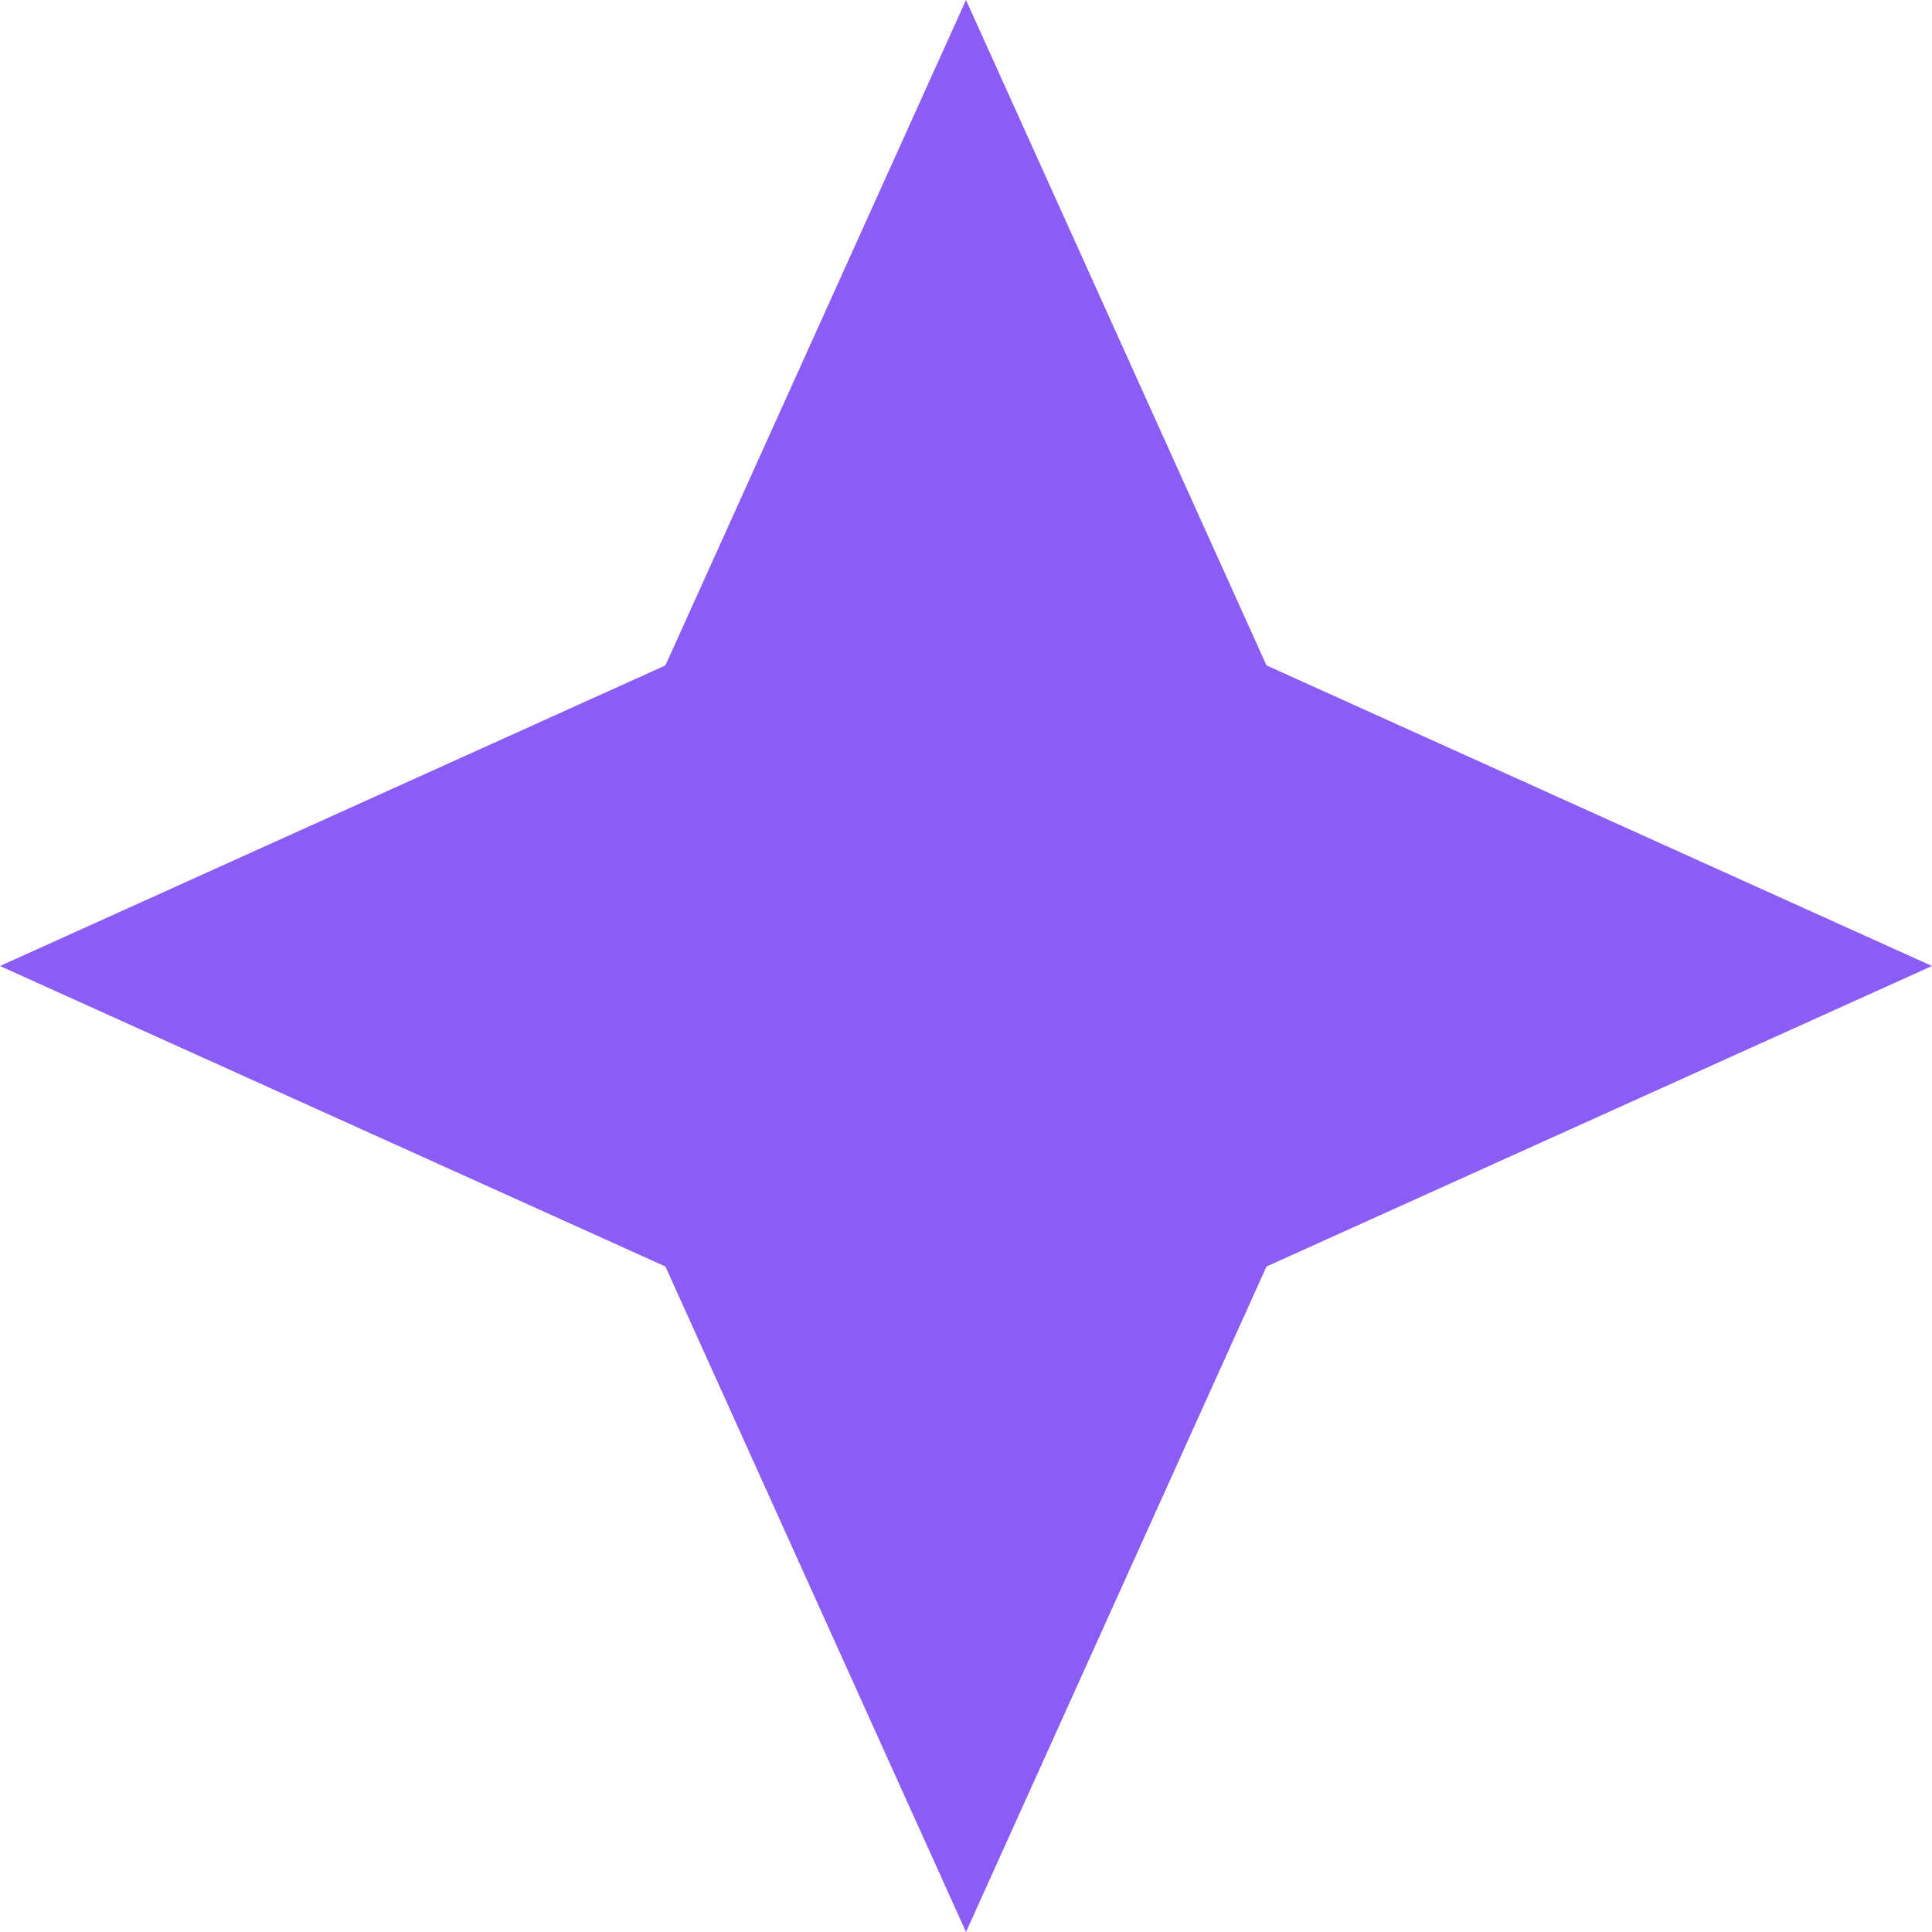
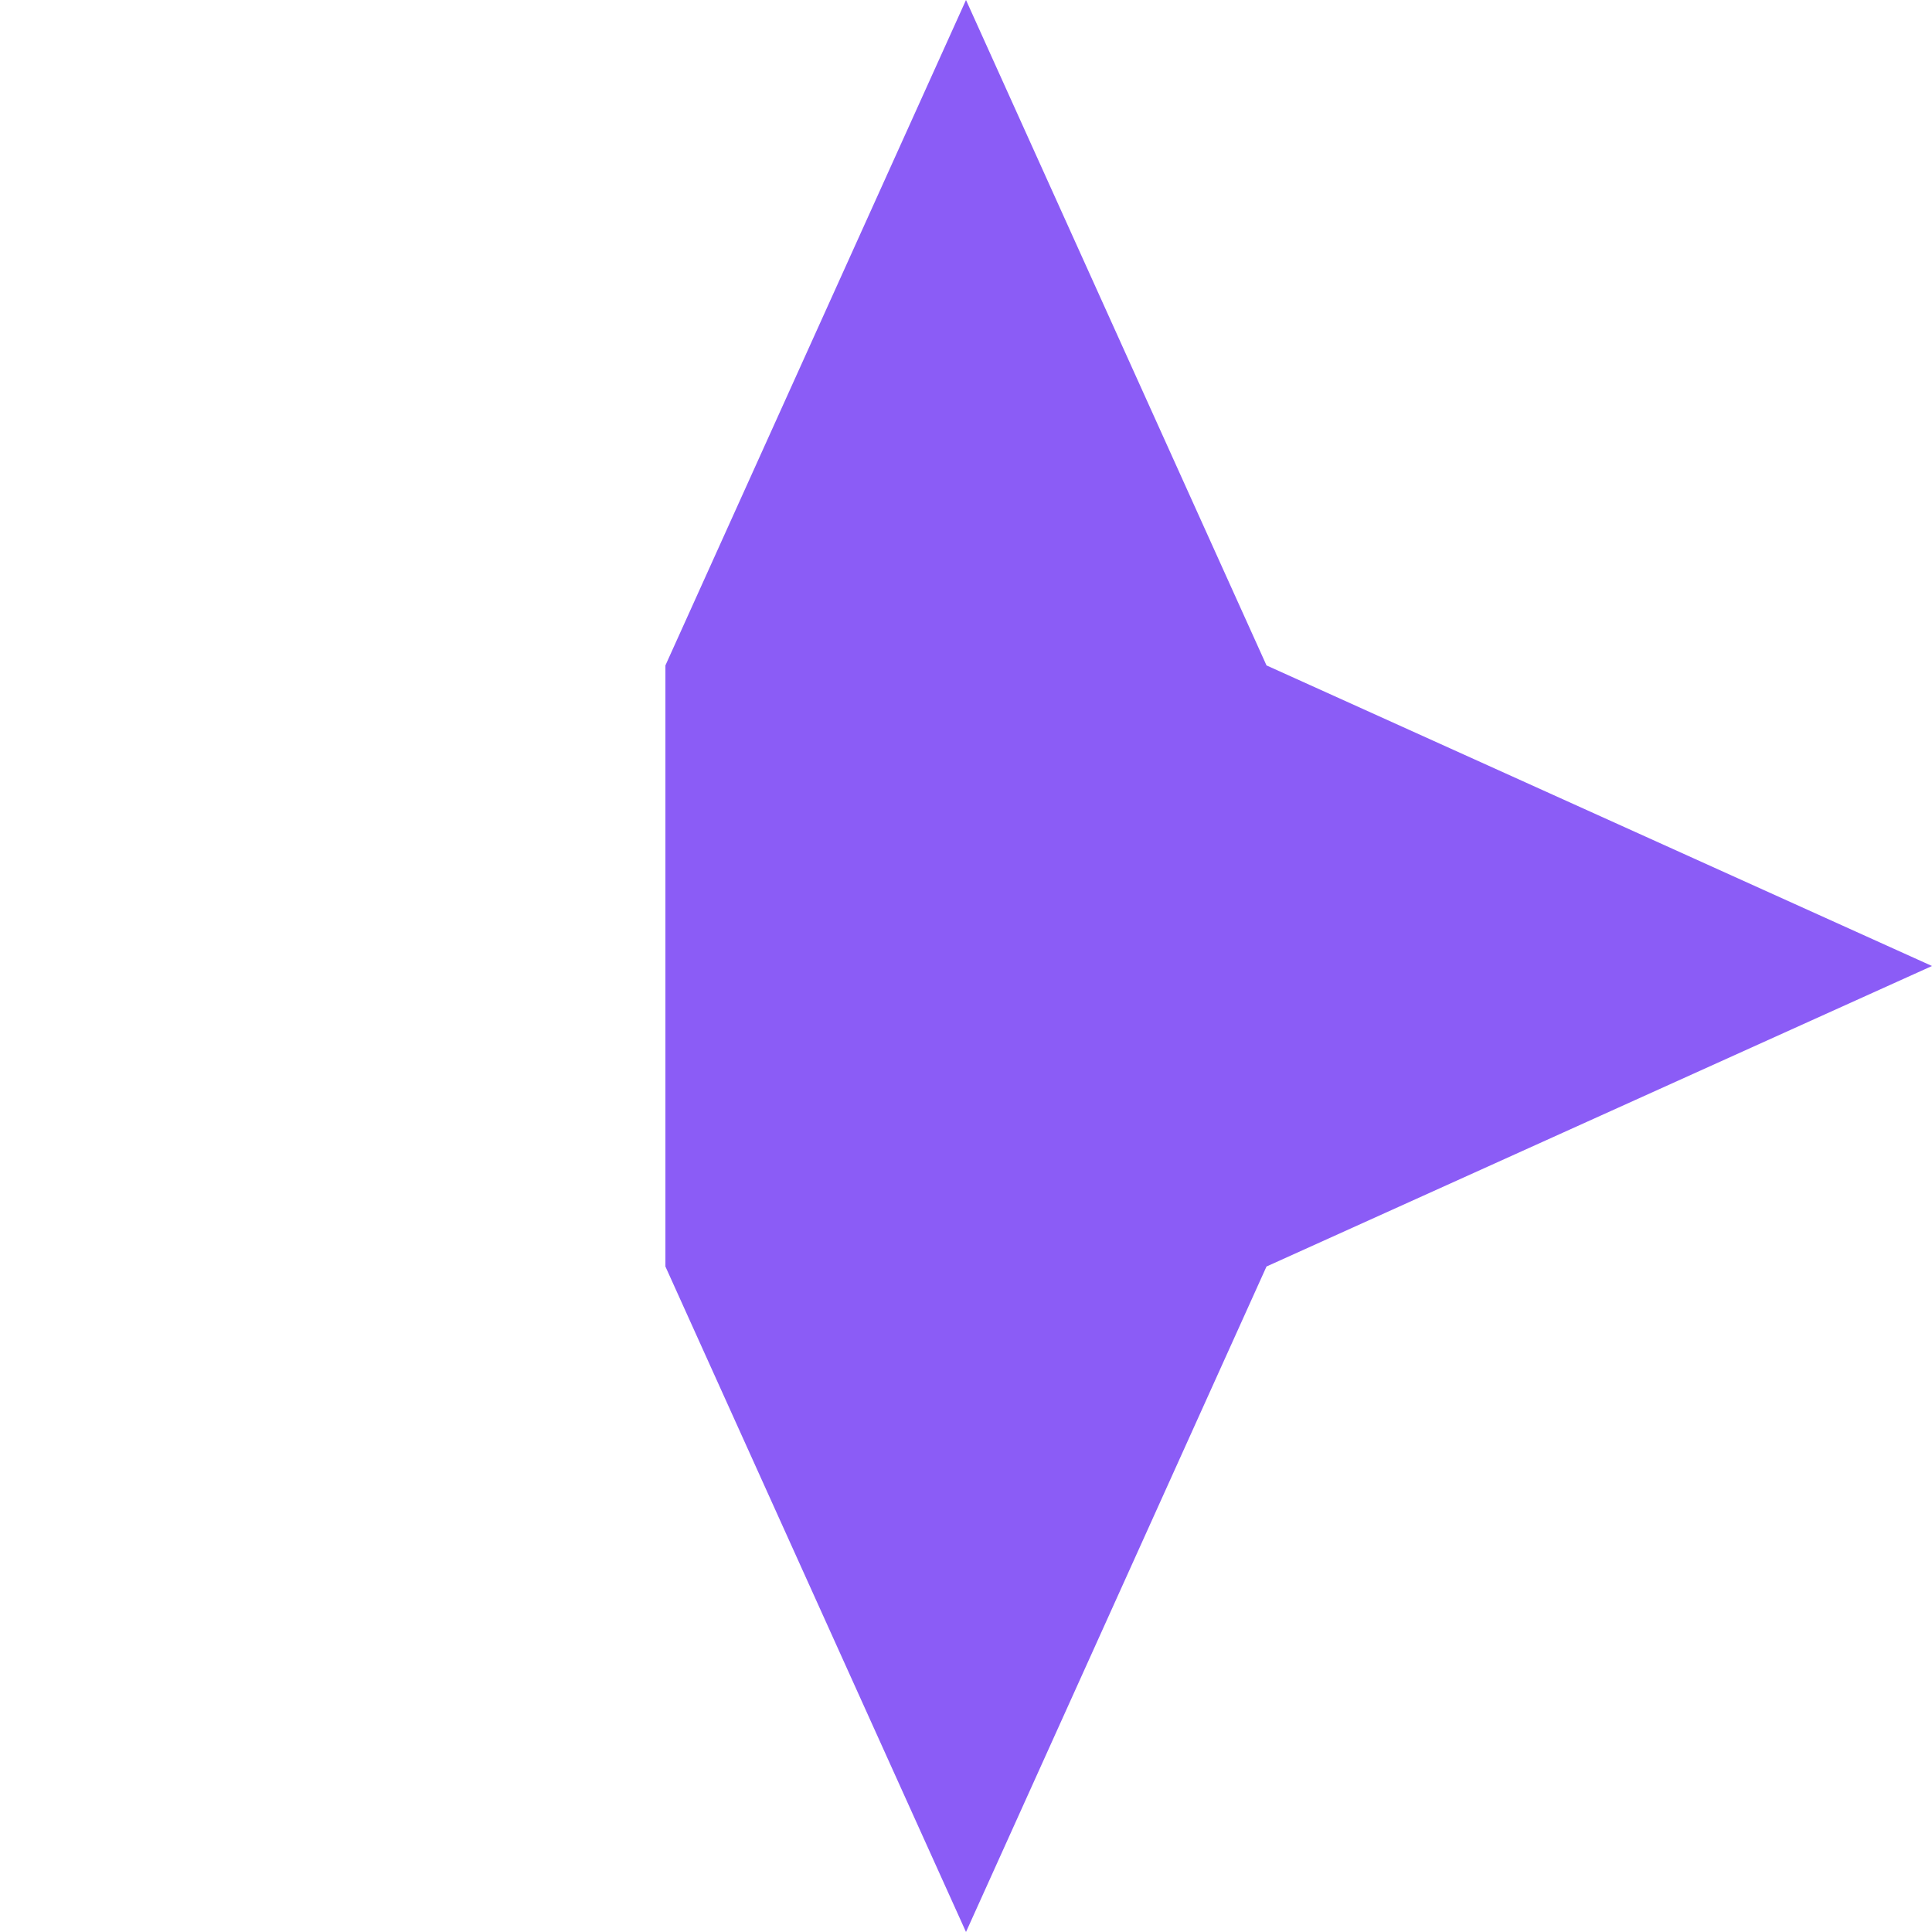
<svg xmlns="http://www.w3.org/2000/svg" width="24" height="24" viewBox="0 0 24 24" fill="none">
-   <path d="M12 0L15.733 8.266L24 12L15.733 15.733L12 24L8.266 15.733L0 12L8.266 8.266L12 0Z" fill="#8B5CF6" />
+   <path d="M12 0L15.733 8.266L24 12L15.733 15.733L12 24L8.266 15.733L8.266 8.266L12 0Z" fill="#8B5CF6" />
</svg>